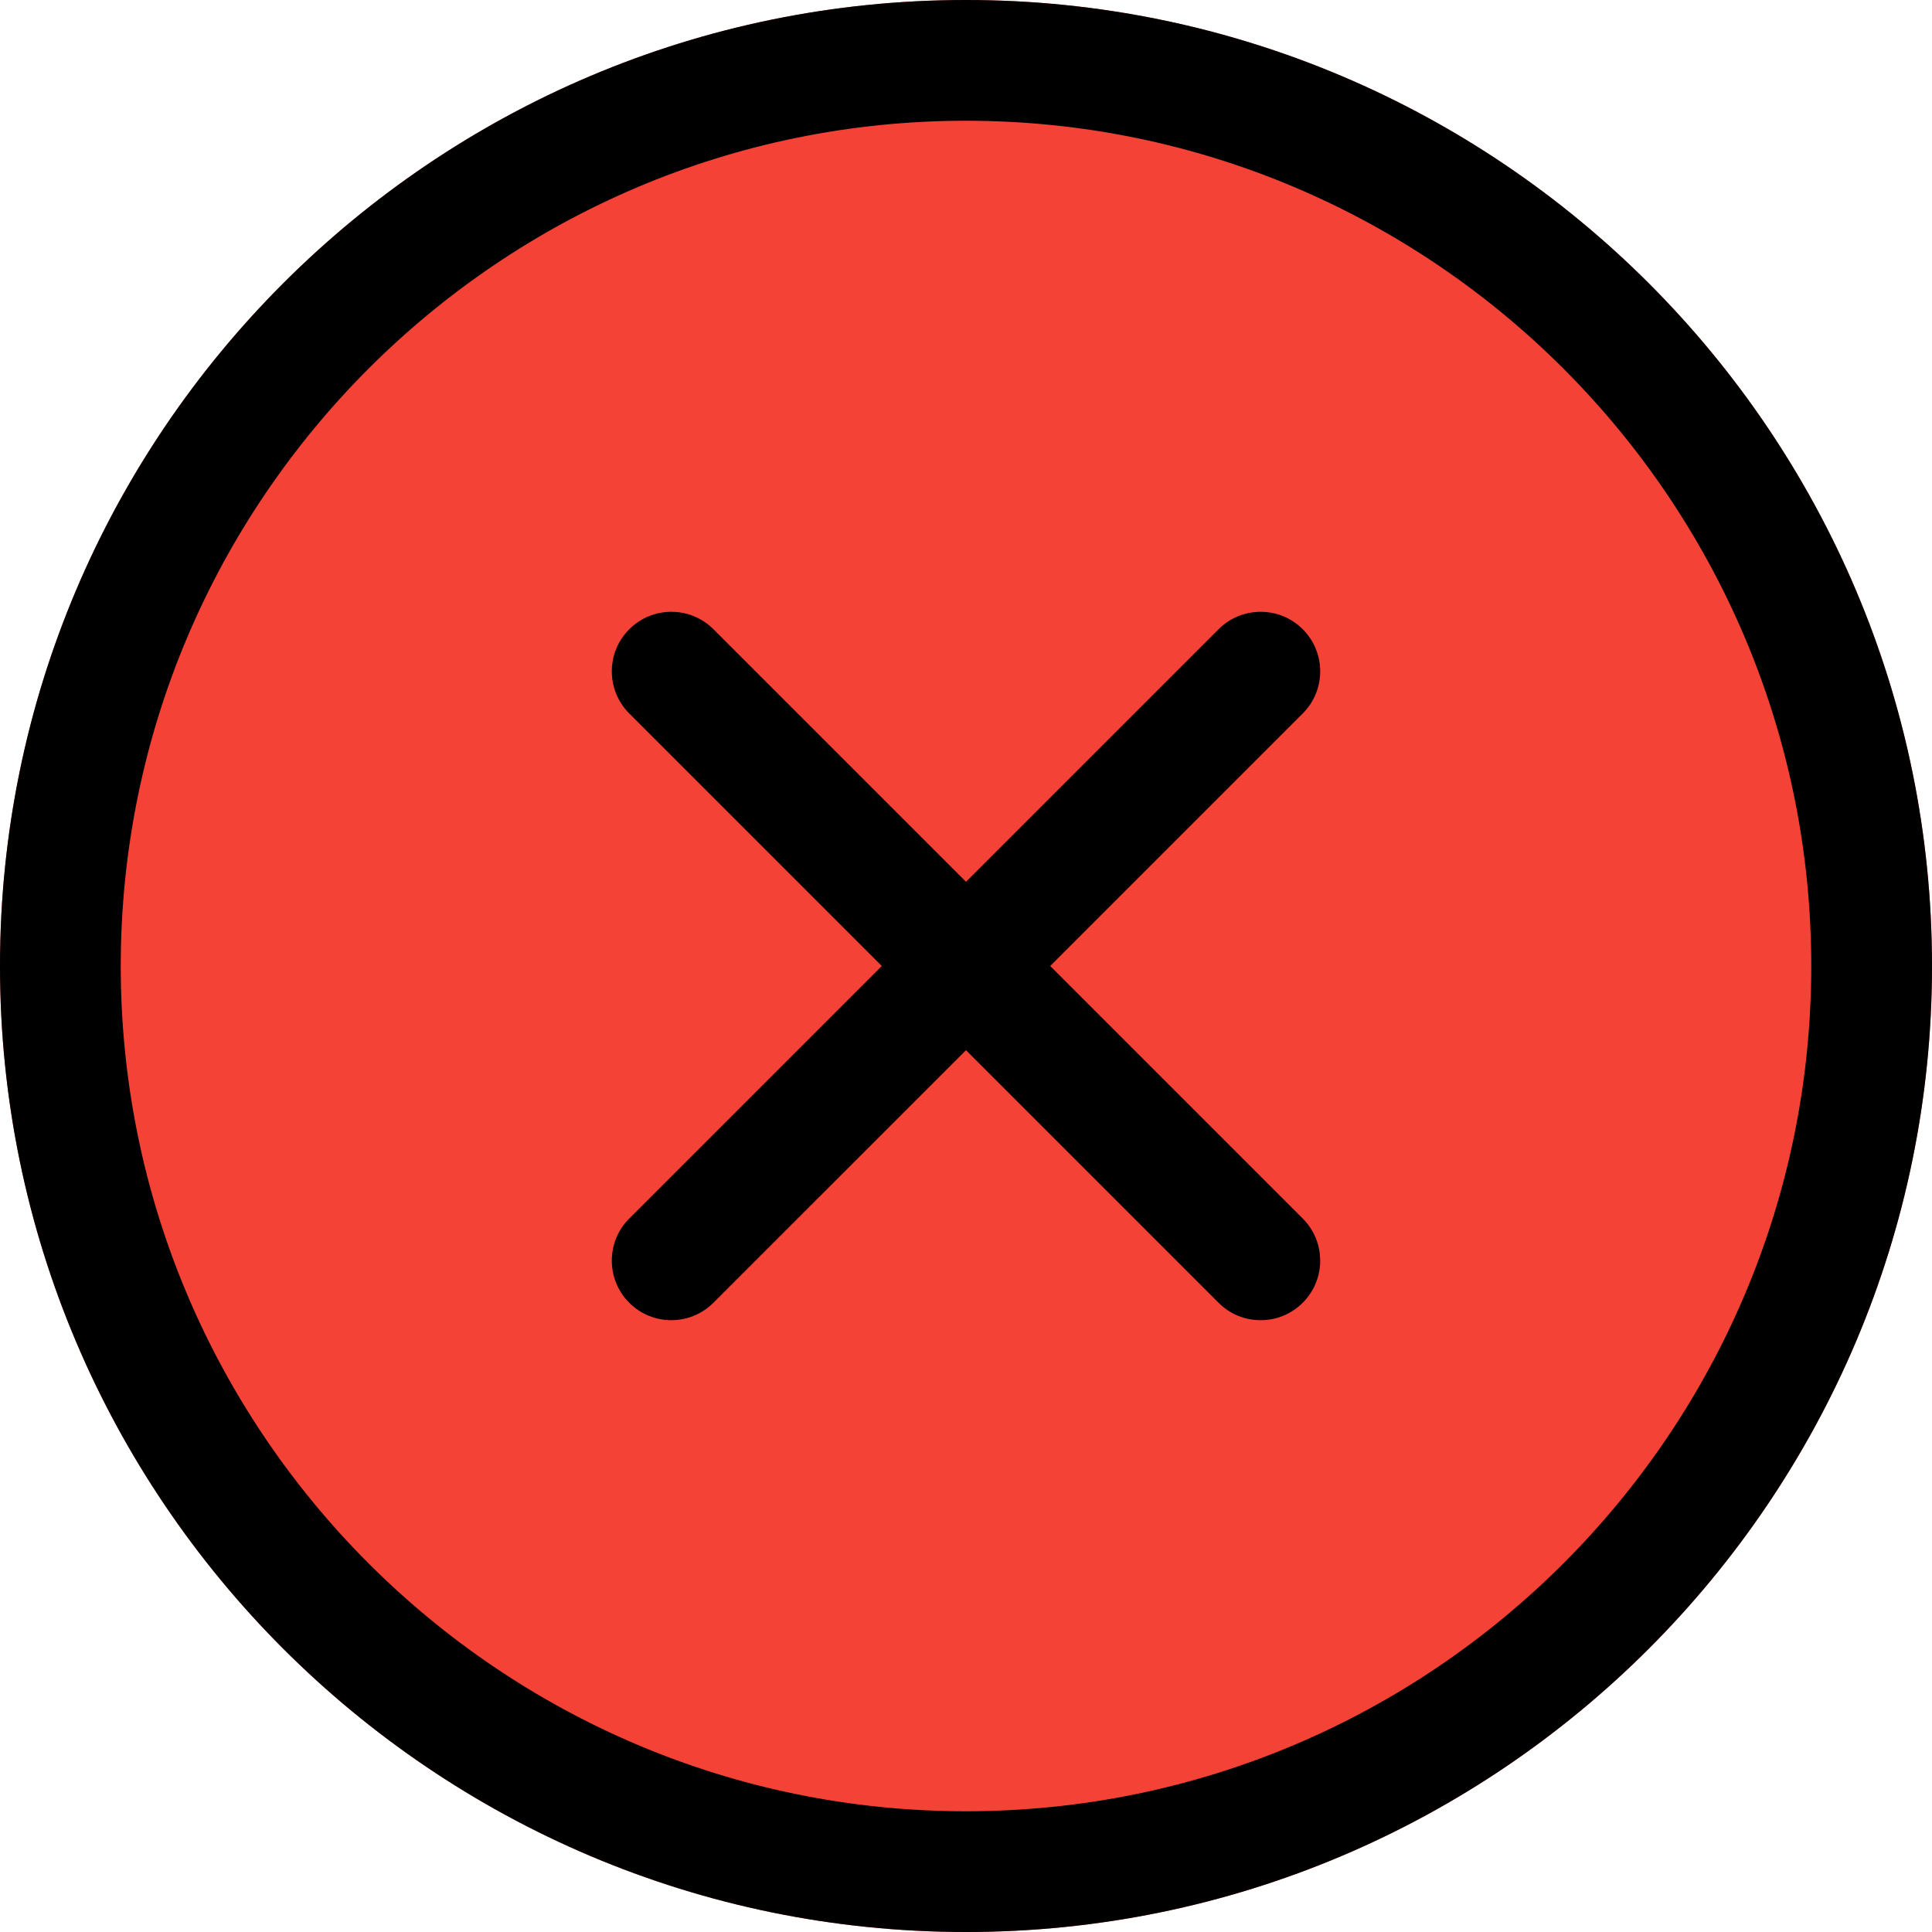
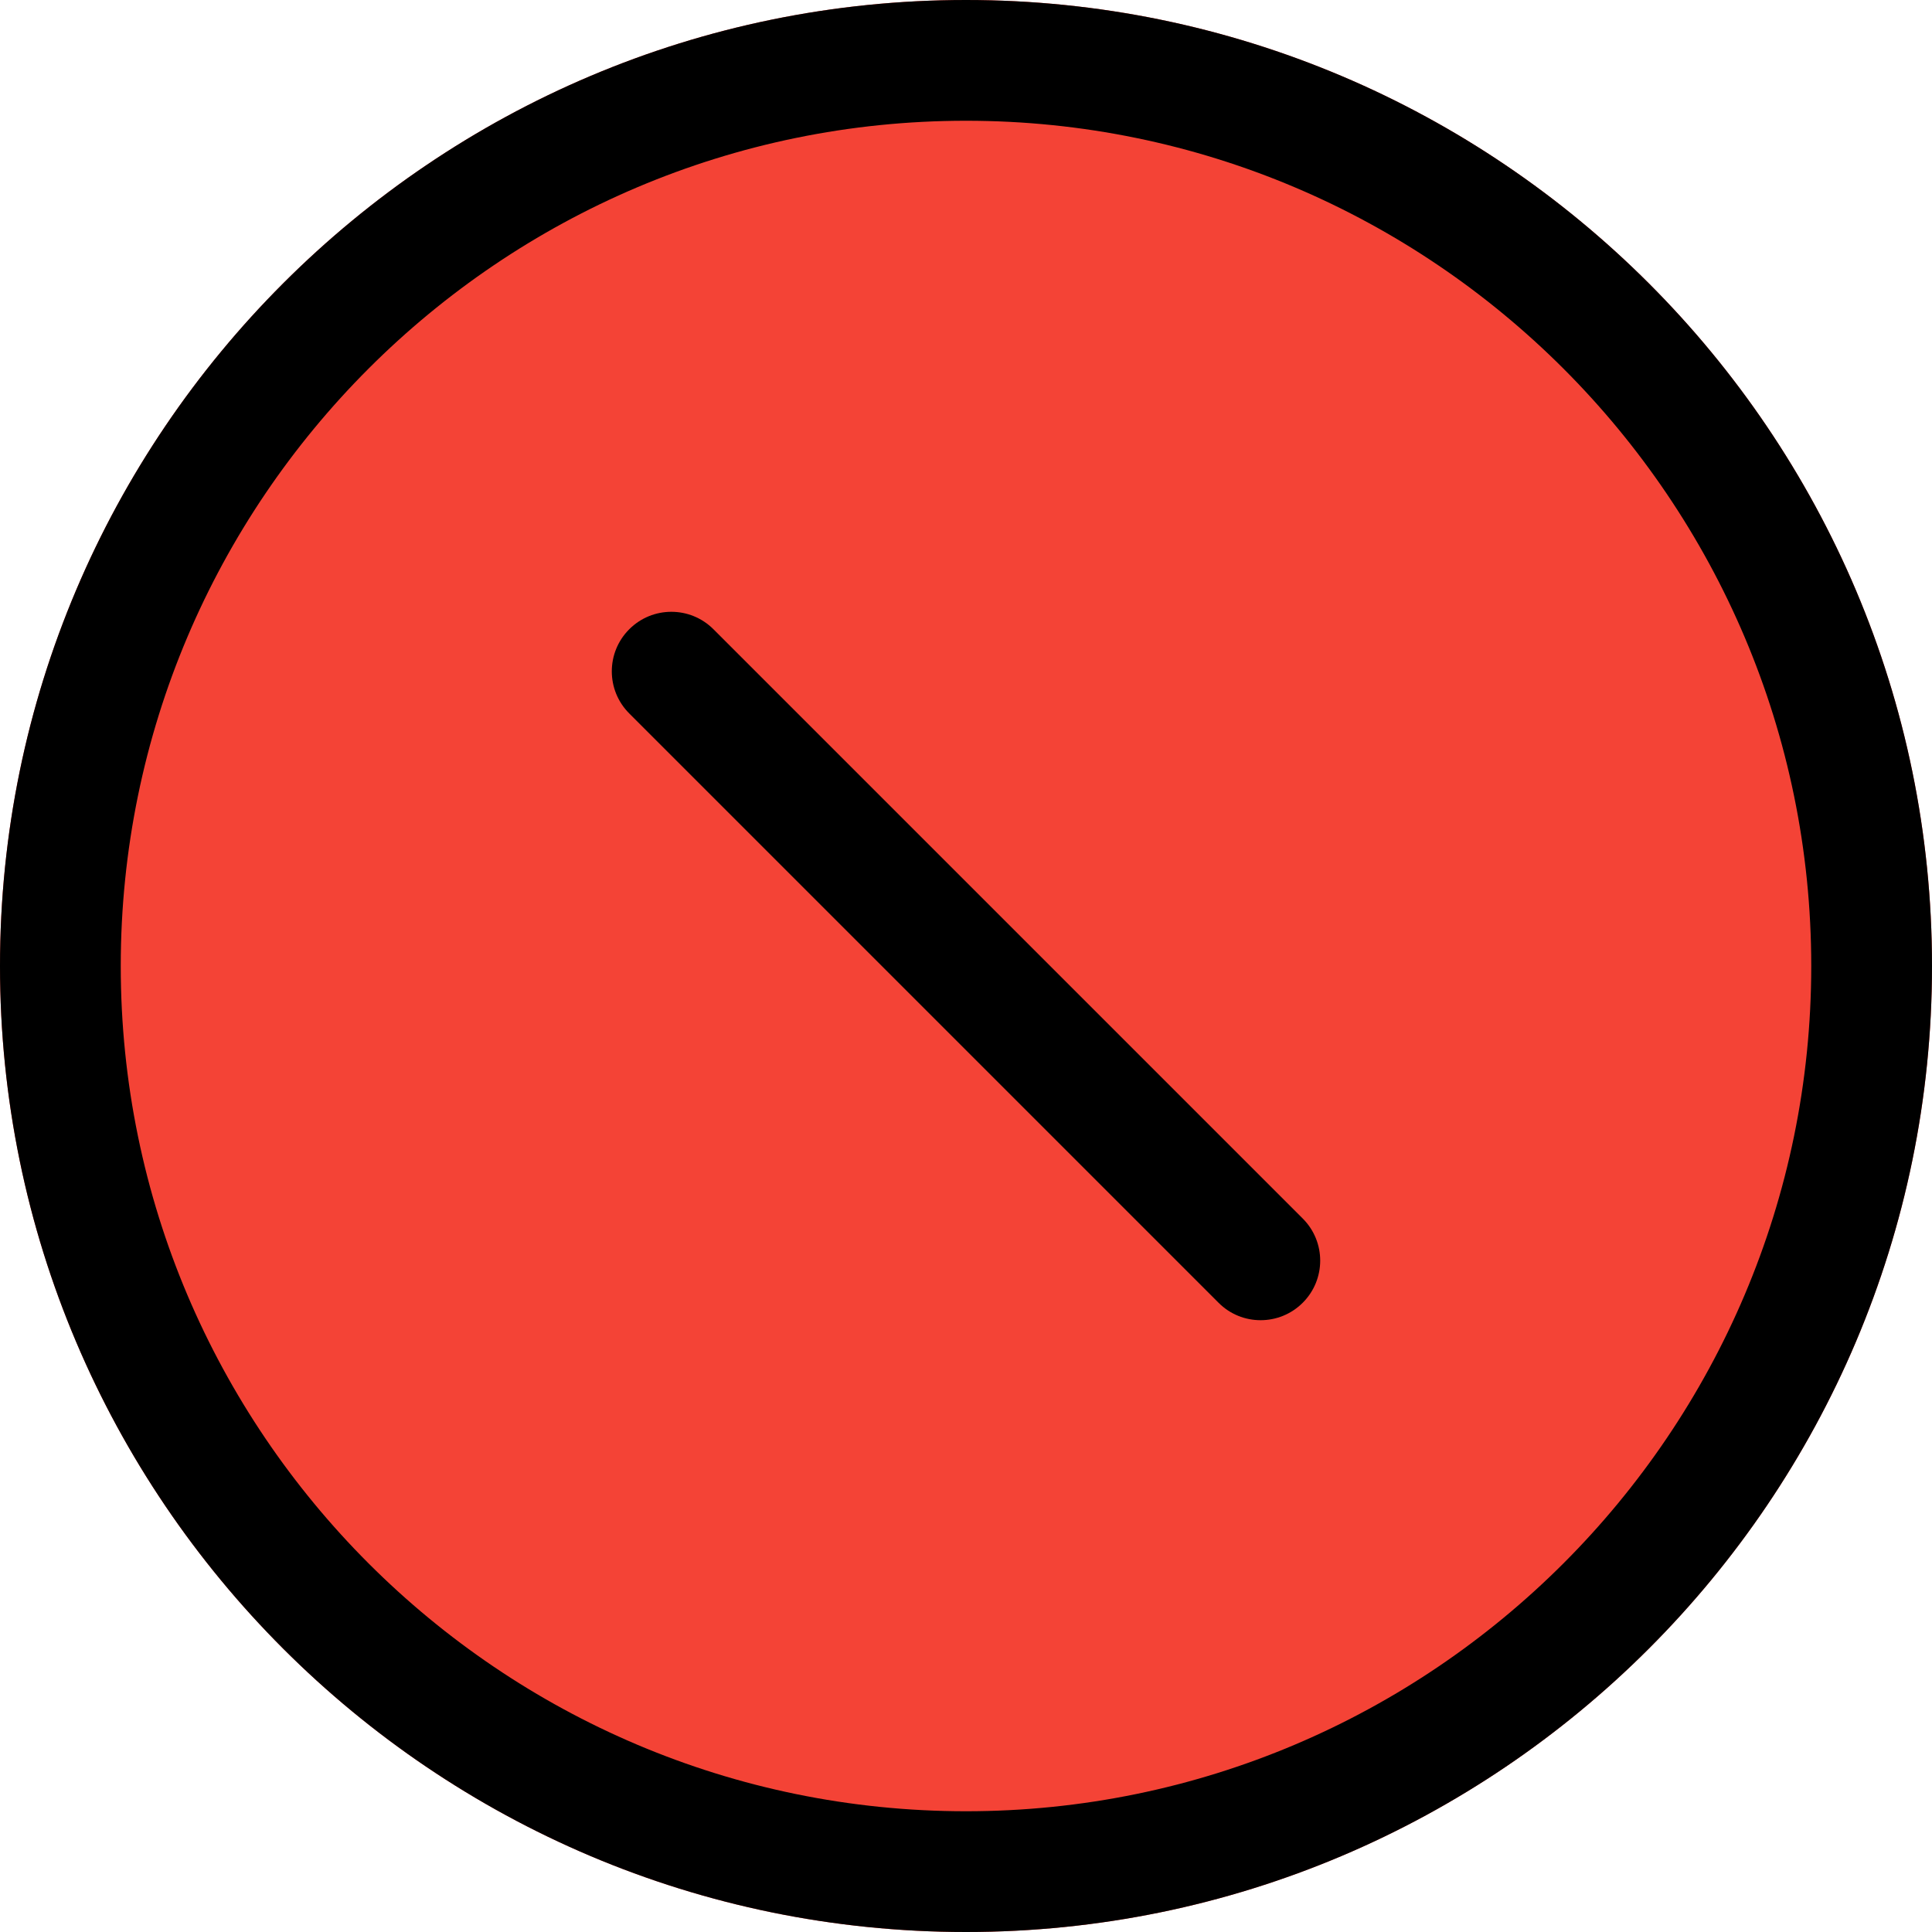
<svg xmlns="http://www.w3.org/2000/svg" width="180" height="180" viewBox="0 0 180 180" fill="none">
  <path d="M90 0C40.372 0 0 40.372 0 90C0 139.628 40.372 180 90 180C139.628 180 180 139.628 180 90C180 40.372 139.628 0 90 0Z" fill="#F44336" />
  <path d="M90 180C40.372 180 0 139.628 0 90C0 40.372 40.372 0 90 0C139.628 0 180 40.372 180 90C180 139.628 139.628 180 90 180ZM90 11.25C46.575 11.25 11.25 46.575 11.25 90C11.25 133.425 46.575 168.75 90 168.75C133.425 168.75 168.75 133.425 168.75 90C168.75 46.575 133.425 11.25 90 11.25Z" fill="black" />
-   <path d="M62.545 123C61.124 123 59.704 122.46 58.625 121.373C56.458 119.206 56.458 115.694 58.625 113.528L113.529 58.626C115.697 56.458 119.209 56.458 121.375 58.626C123.542 60.792 123.542 64.304 121.375 66.47L66.47 121.373C65.376 122.46 63.957 123 62.545 123V123Z" fill="black" />
  <path d="M117.448 123C116.029 123 114.608 122.46 113.529 121.373L58.626 66.47C56.458 64.304 56.458 60.792 58.626 58.626C60.792 56.458 64.304 56.458 66.471 58.626L121.374 113.528C123.542 115.694 123.542 119.206 121.374 121.373C120.288 122.46 118.868 123 117.448 123Z" fill="black" />
</svg>